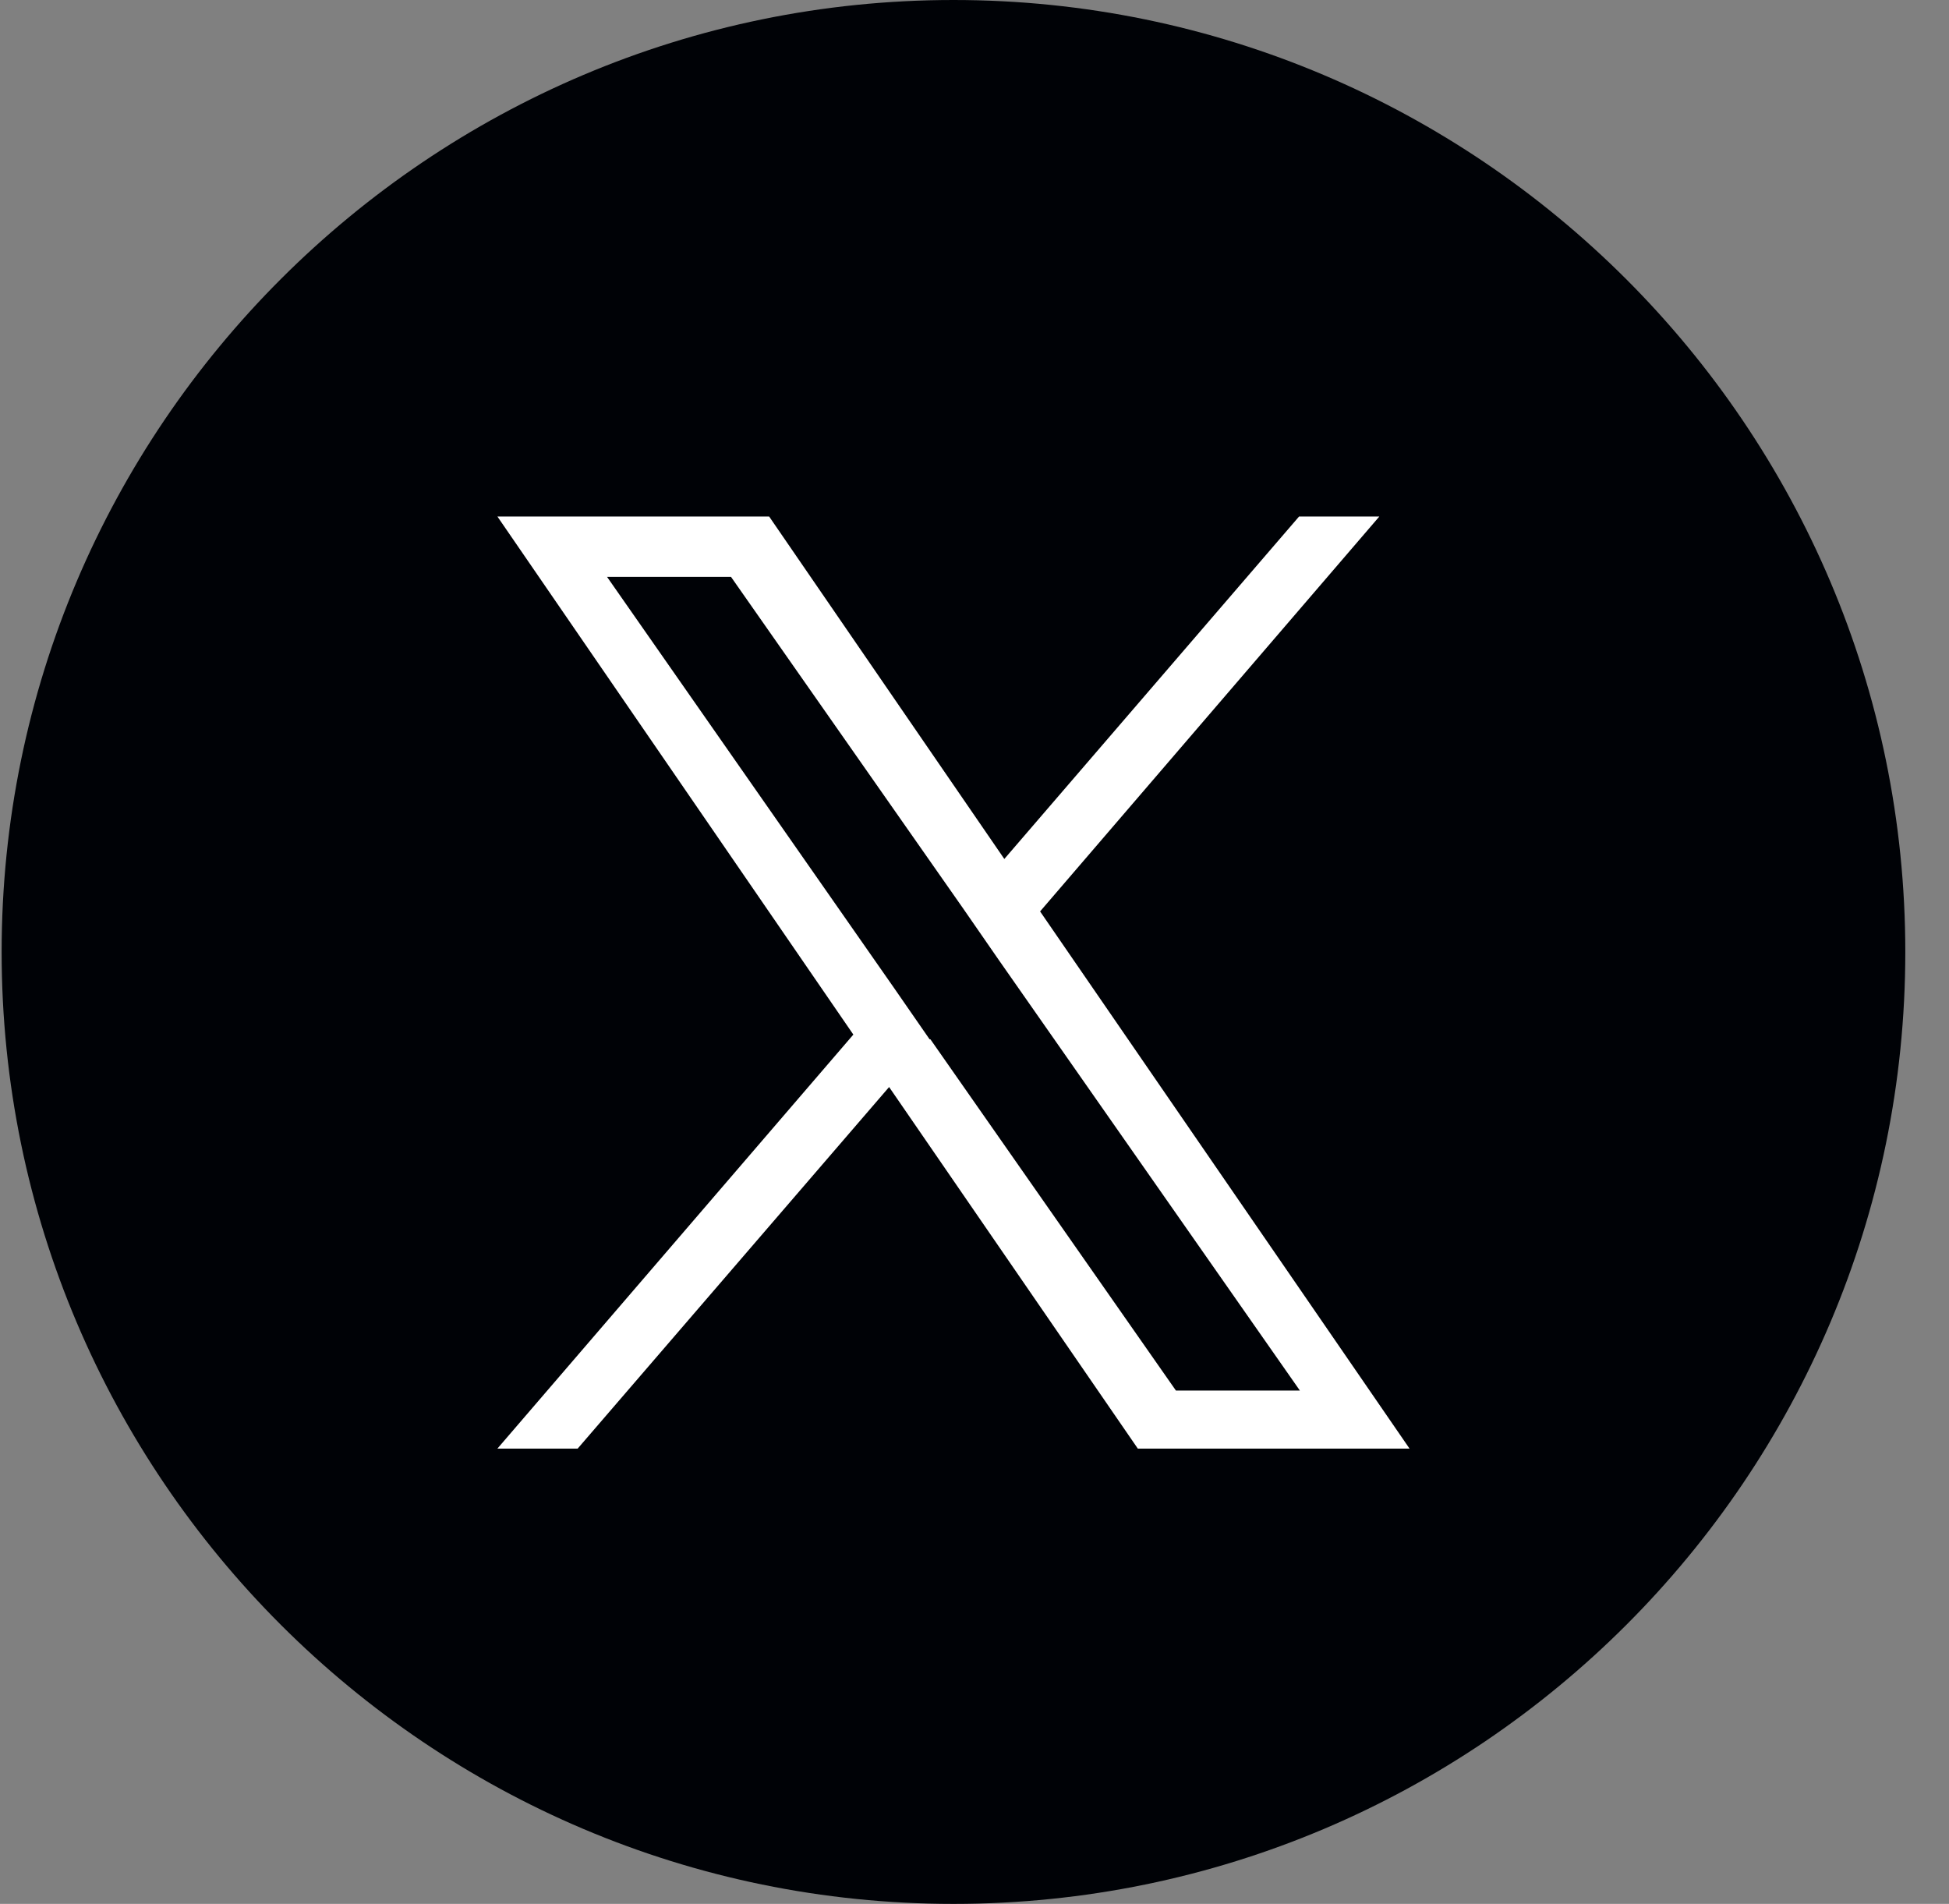
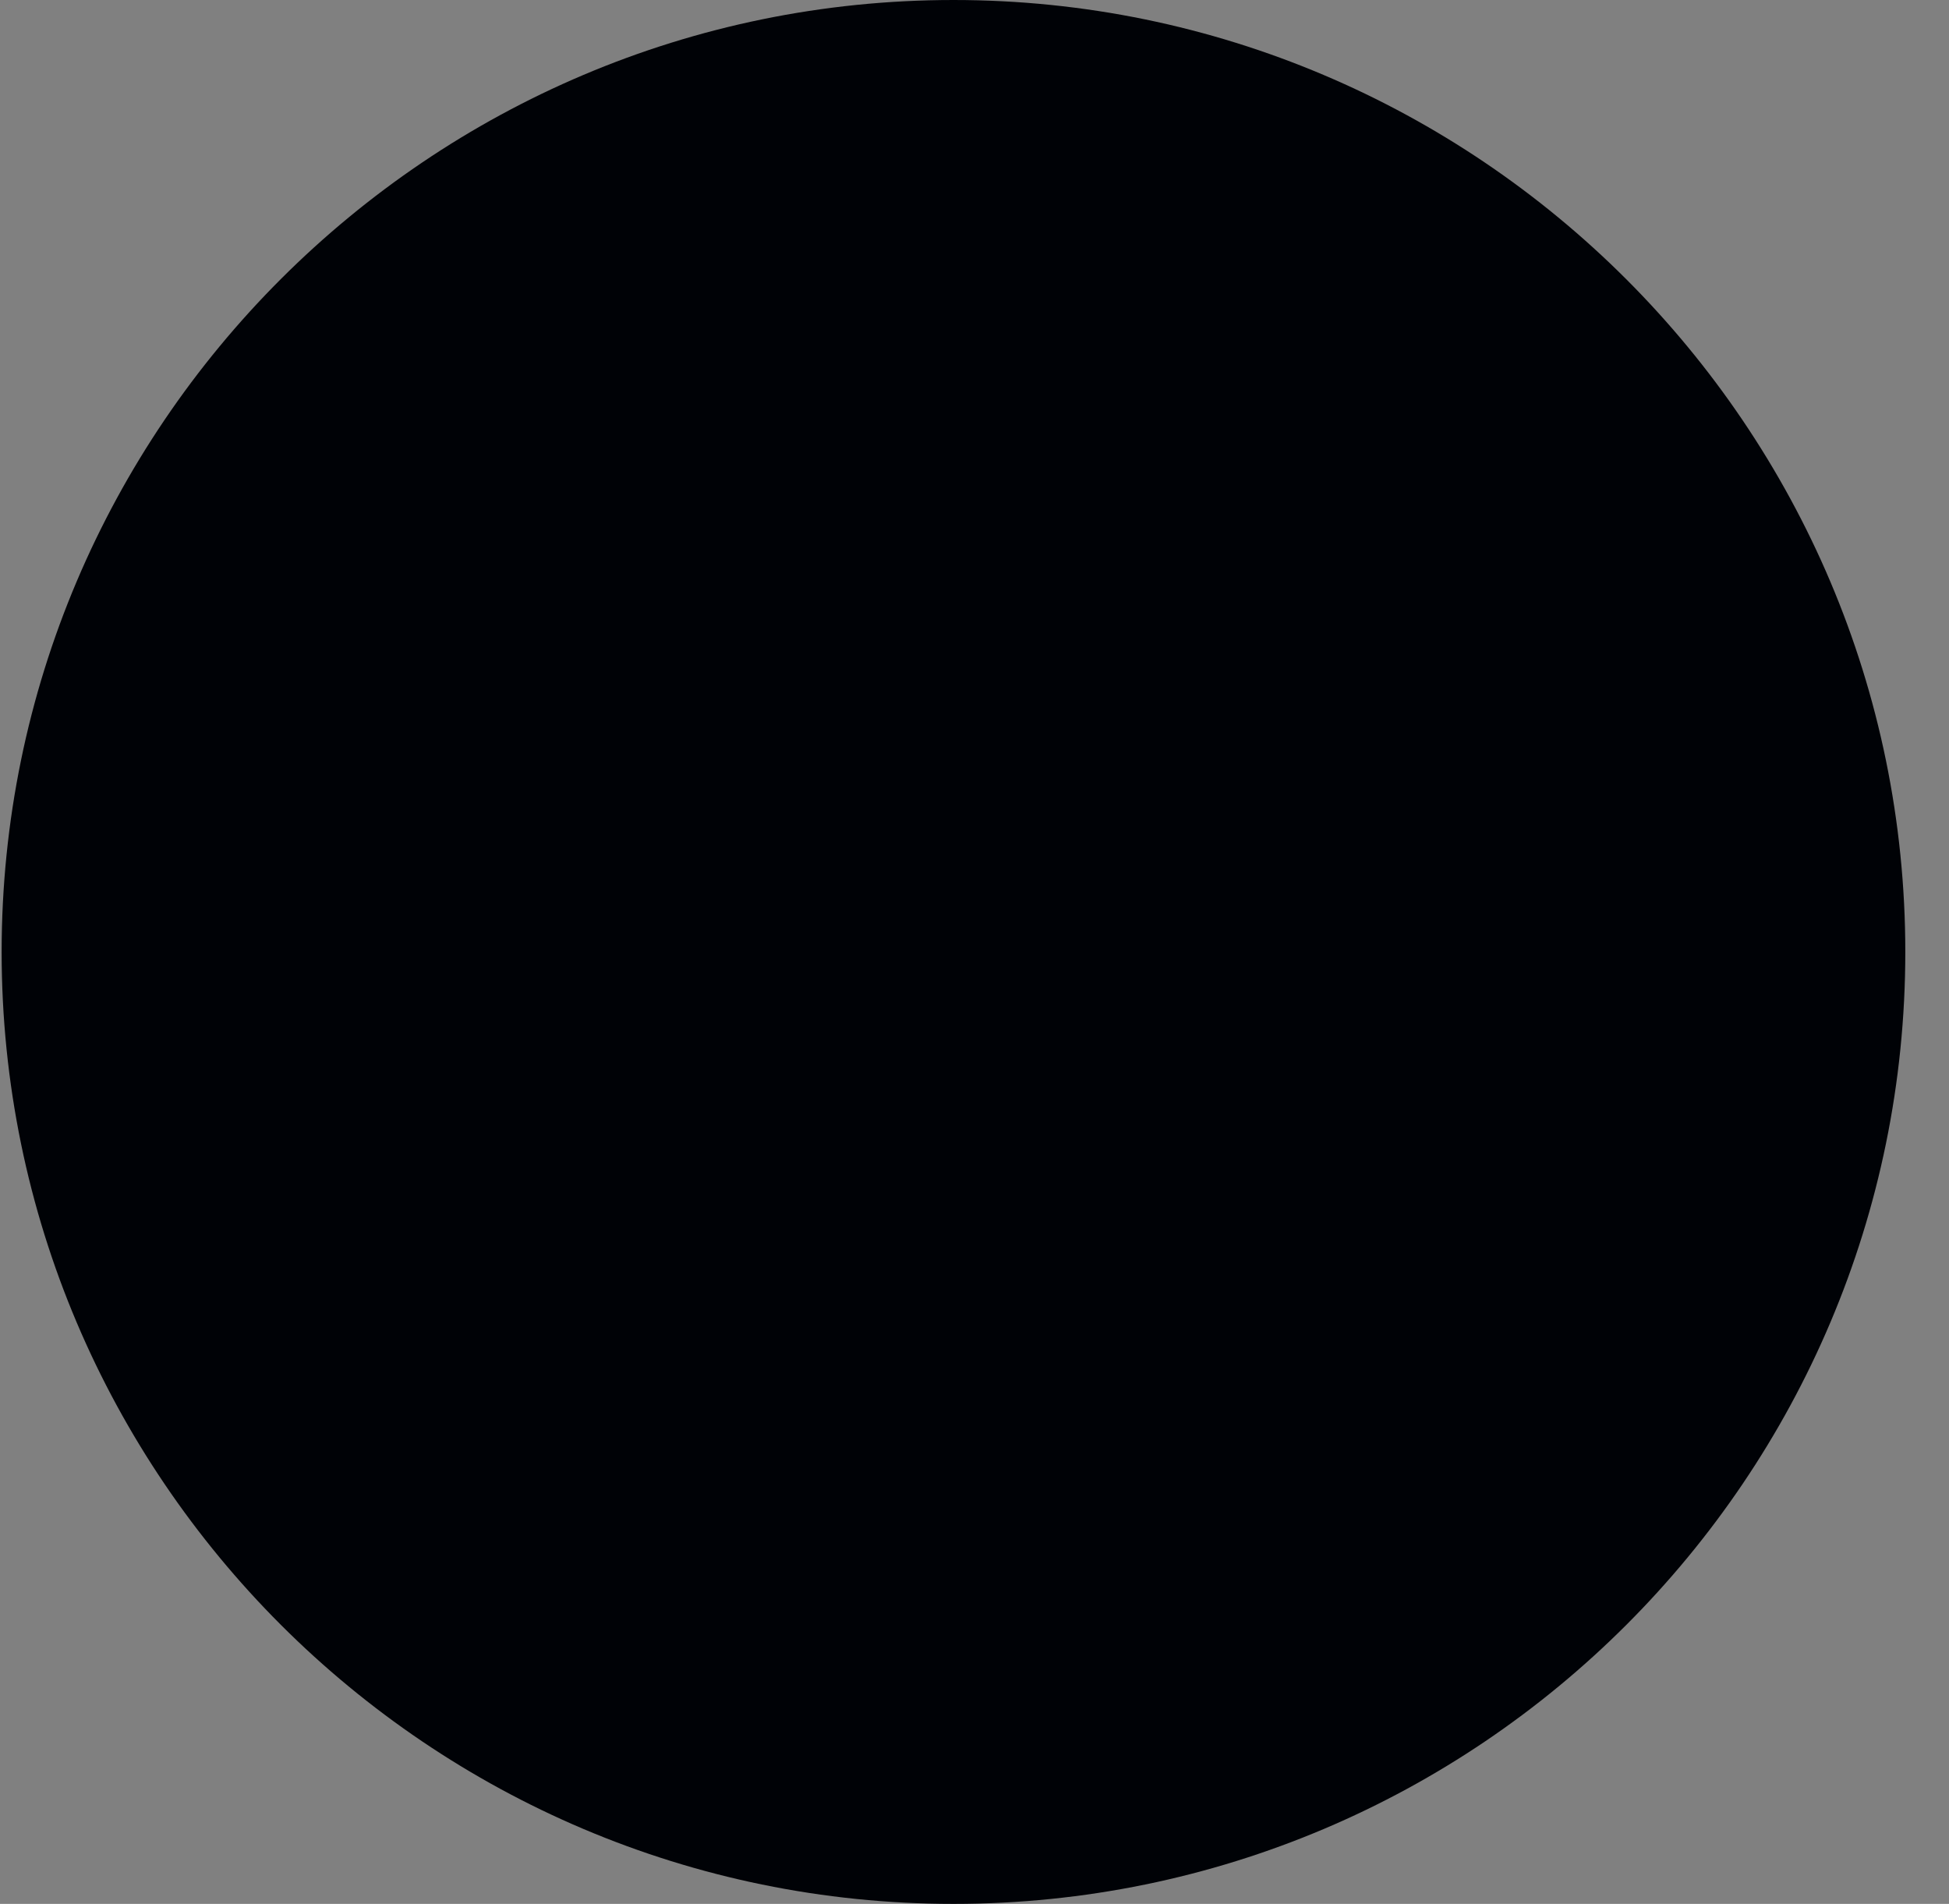
<svg xmlns="http://www.w3.org/2000/svg" width="43" height="42" viewBox="0 0 43 42" fill="none">
  <rect x="0" y="0" width="43" height="42" fill="#808080" stroke="none" />
  <path d="M21.036 42C9.467 42 0.036 32.587 0.036 21C0.036 9.413 9.467 0 21.036 0C32.606 0 42.036 9.413 42.036 21C42.036 32.587 32.623 42 21.036 42Z" fill="#000206" />
-   <path d="M22.947 20.106L30.432 11.394H28.661L22.158 18.949L16.969 11.394H10.974L18.827 22.823L10.974 31.956H12.745L19.616 23.98L25.103 31.956H31.098L22.947 20.106ZM20.51 22.928L19.721 21.789L13.393 12.726H16.128L21.246 20.036L22.035 21.176L28.679 30.676H25.944L20.528 22.928H20.51Z" fill="white" />
</svg>